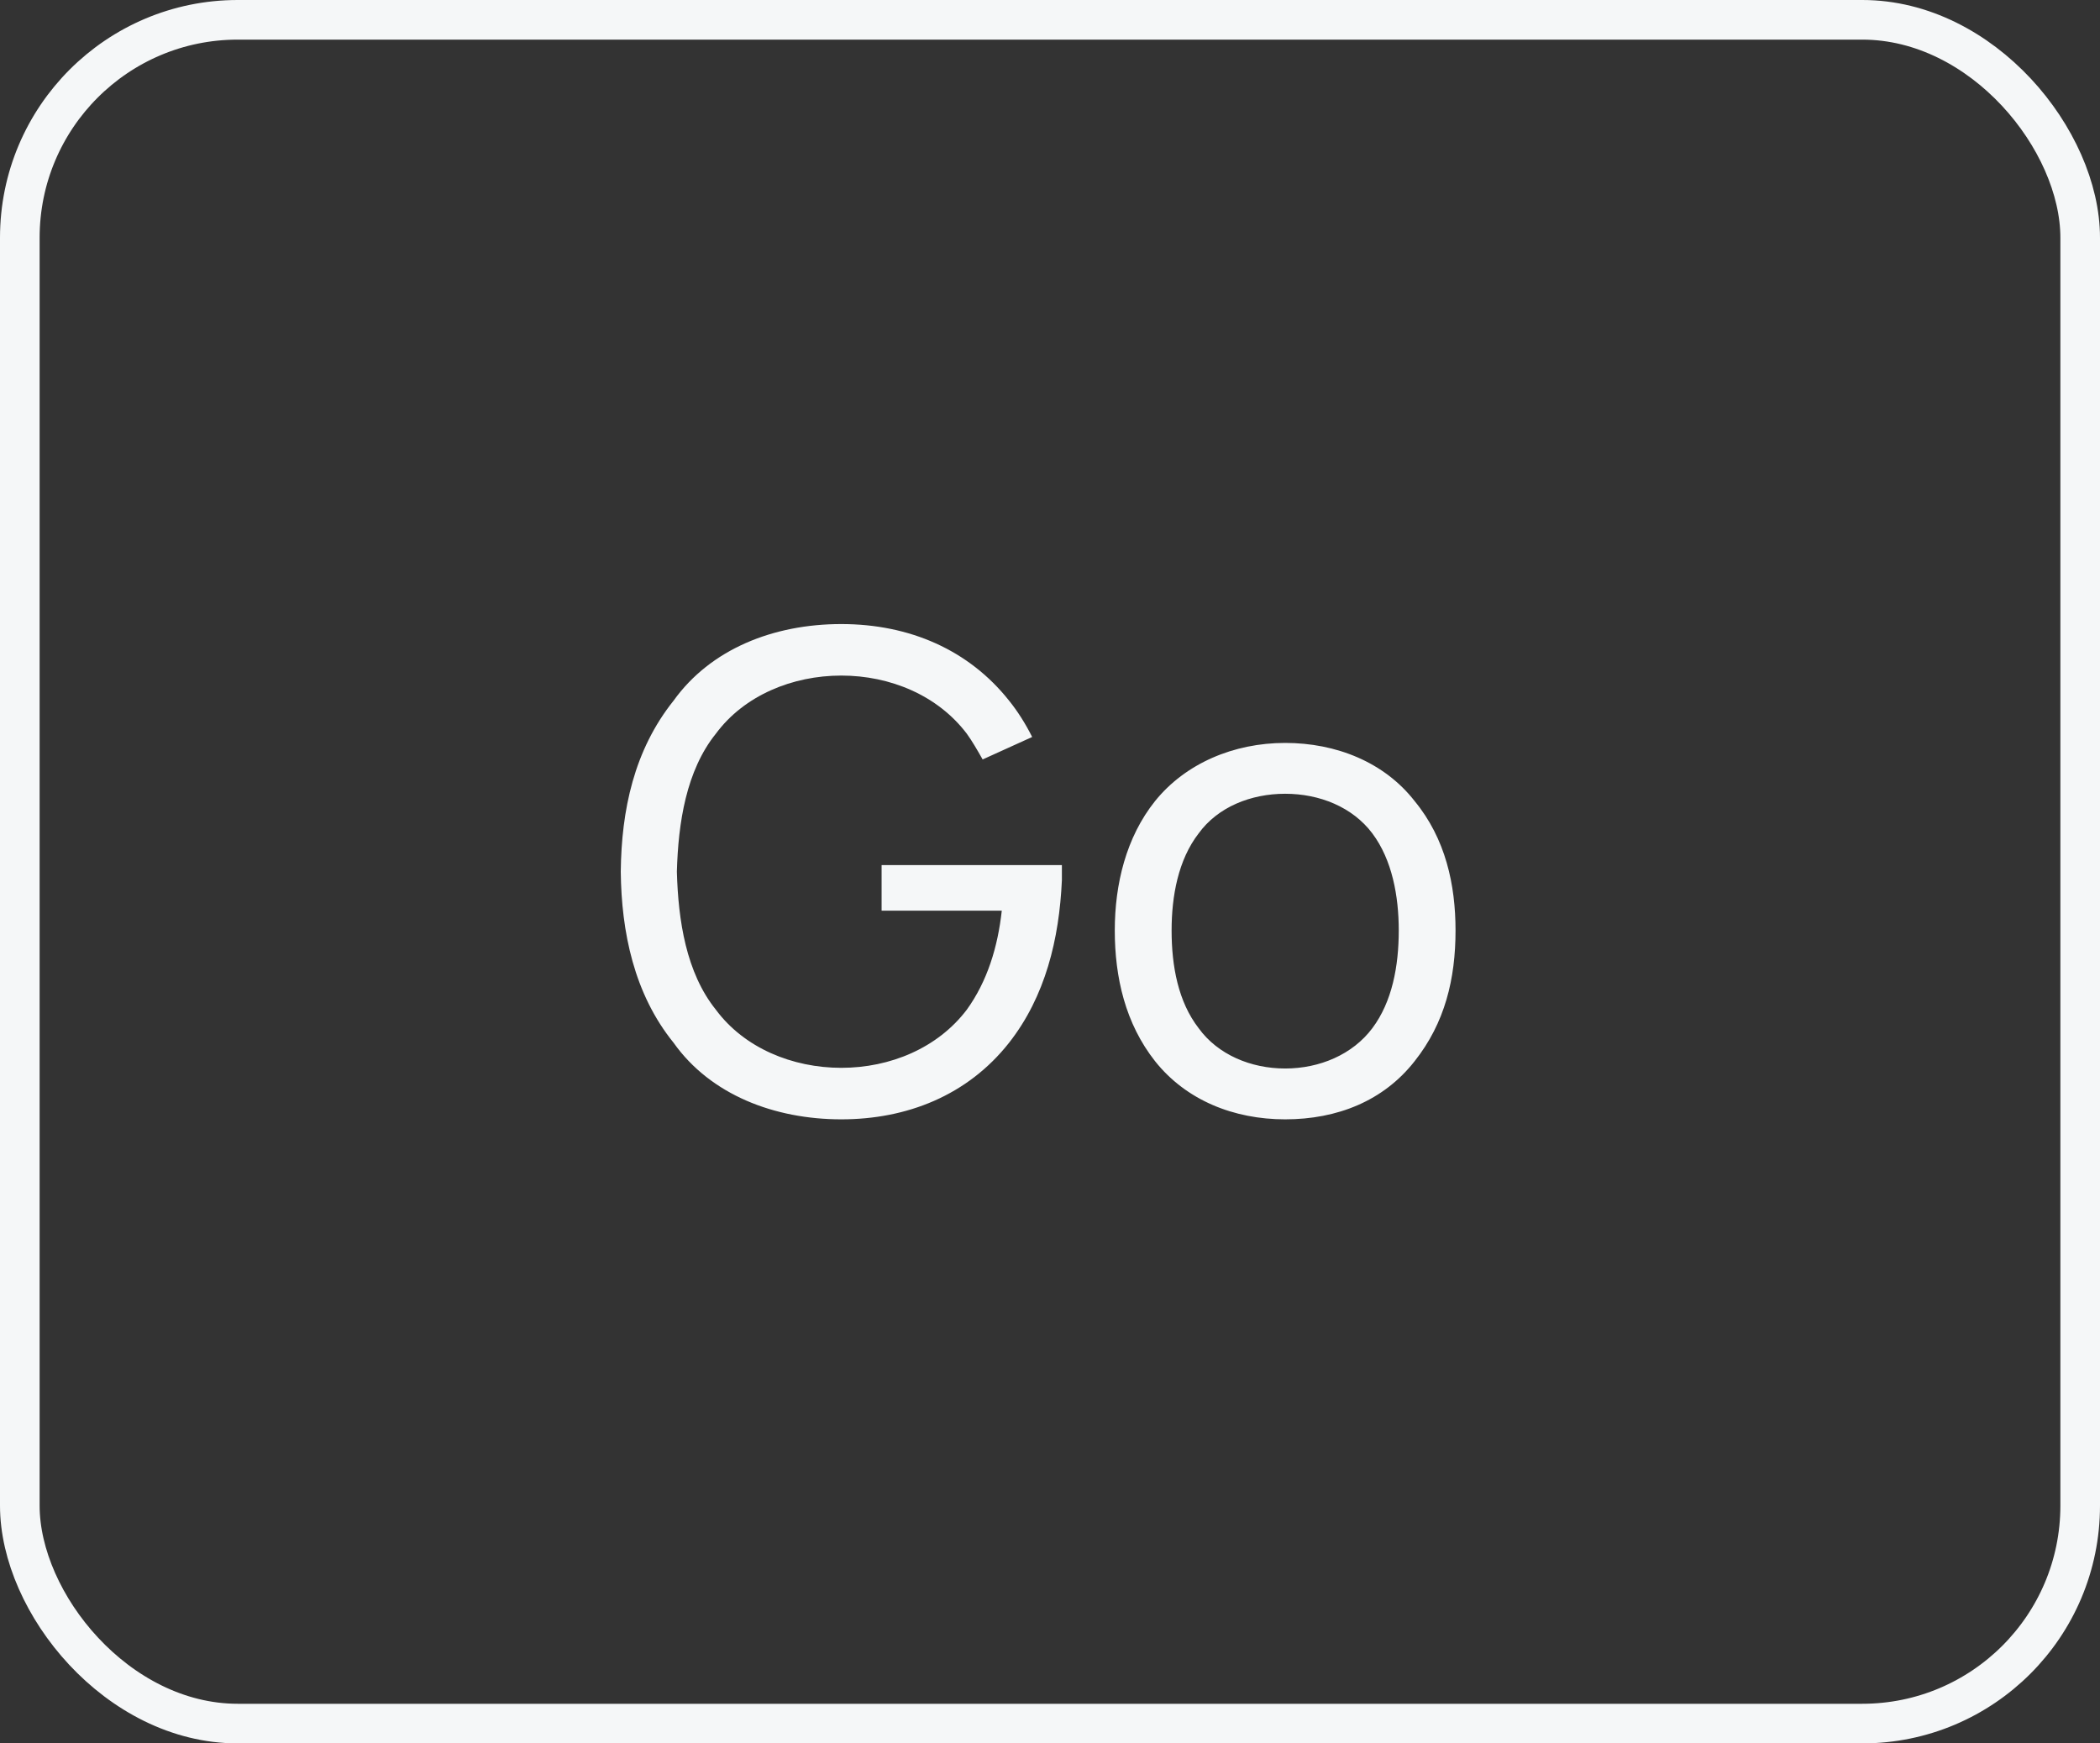
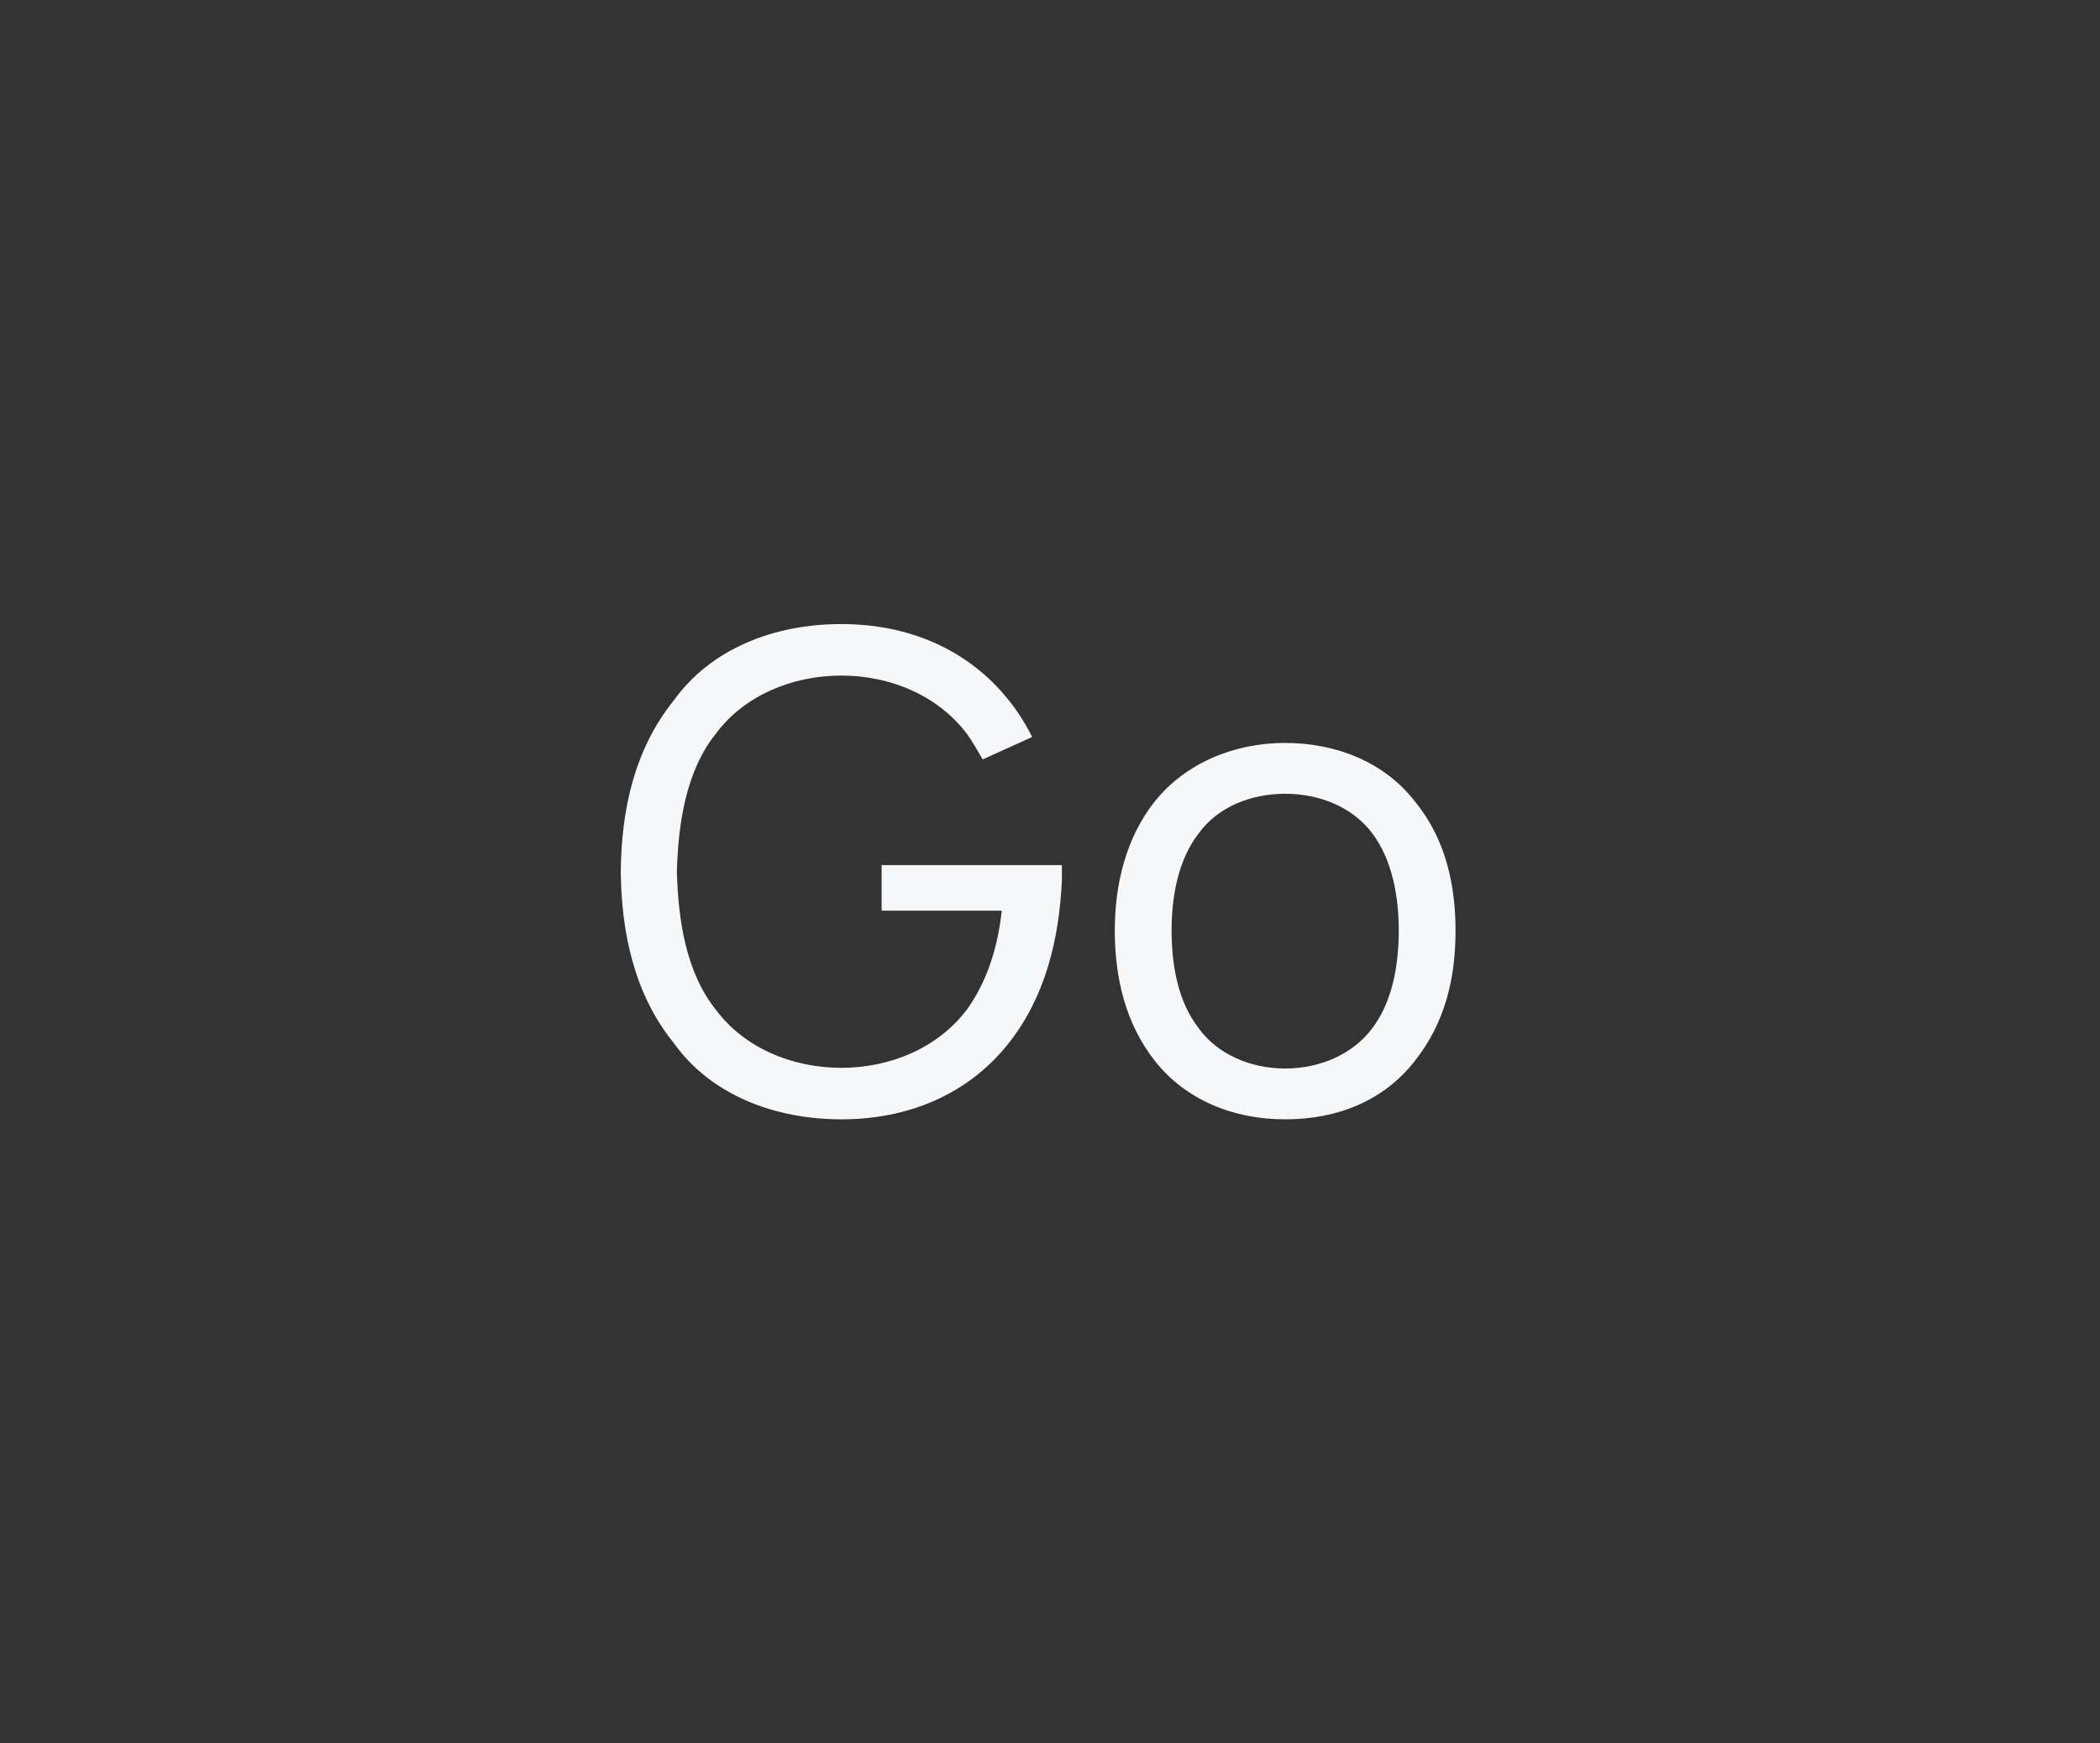
<svg xmlns="http://www.w3.org/2000/svg" width="53" height="44" viewBox="0 0 53 44" fill="none">
  <rect x="0" y="0" width="53" height="44" fill="#333333" stroke="none" />
  <path d="M22.25 21.833V22.983H25.283C25.183 23.9 24.917 24.767 24.4 25.483C23.667 26.45 22.467 26.95 21.233 26.95C20 26.95 18.783 26.45 18.067 25.483C17.317 24.55 17.117 23.233 17.083 22C17.117 20.767 17.317 19.45 18.067 18.517C18.783 17.55 20 17.05 21.233 17.05C22.467 17.05 23.667 17.55 24.4 18.517C24.533 18.7 24.667 18.933 24.8 19.167L26.05 18.6C25.883 18.267 25.683 17.95 25.467 17.683C24.45 16.4 22.95 15.75 21.233 15.75C19.517 15.75 17.933 16.383 17 17.683C16 18.933 15.683 20.45 15.667 22C15.683 23.517 16 25.083 17 26.317C17.933 27.633 19.55 28.25 21.233 28.25C22.883 28.25 24.417 27.65 25.467 26.317C26.383 25.15 26.733 23.7 26.8 22.217V21.833H22.25ZM32.435 28.25C33.752 28.25 34.919 27.783 35.702 26.783C36.469 25.817 36.735 24.7 36.735 23.483C36.735 22.333 36.485 21.167 35.702 20.217C34.935 19.233 33.719 18.75 32.435 18.75C31.135 18.75 29.919 19.267 29.152 20.217C28.419 21.133 28.135 22.317 28.135 23.483C28.135 24.667 28.402 25.833 29.152 26.783C29.935 27.767 31.135 28.25 32.435 28.25ZM34.635 25.95C34.135 26.617 33.302 26.967 32.435 26.967C31.569 26.967 30.735 26.617 30.252 25.95C29.735 25.283 29.569 24.383 29.569 23.483C29.569 22.617 29.735 21.7 30.252 21.033C30.735 20.367 31.569 20.033 32.435 20.033C33.302 20.033 34.135 20.367 34.635 21.033C35.135 21.7 35.302 22.617 35.302 23.483C35.302 24.383 35.135 25.283 34.635 25.95Z" fill="#F5F7F8" />
-   <rect x="0.5" y="0.5" width="52" height="43" rx="5.5" stroke="#F5F7F8" />
</svg>